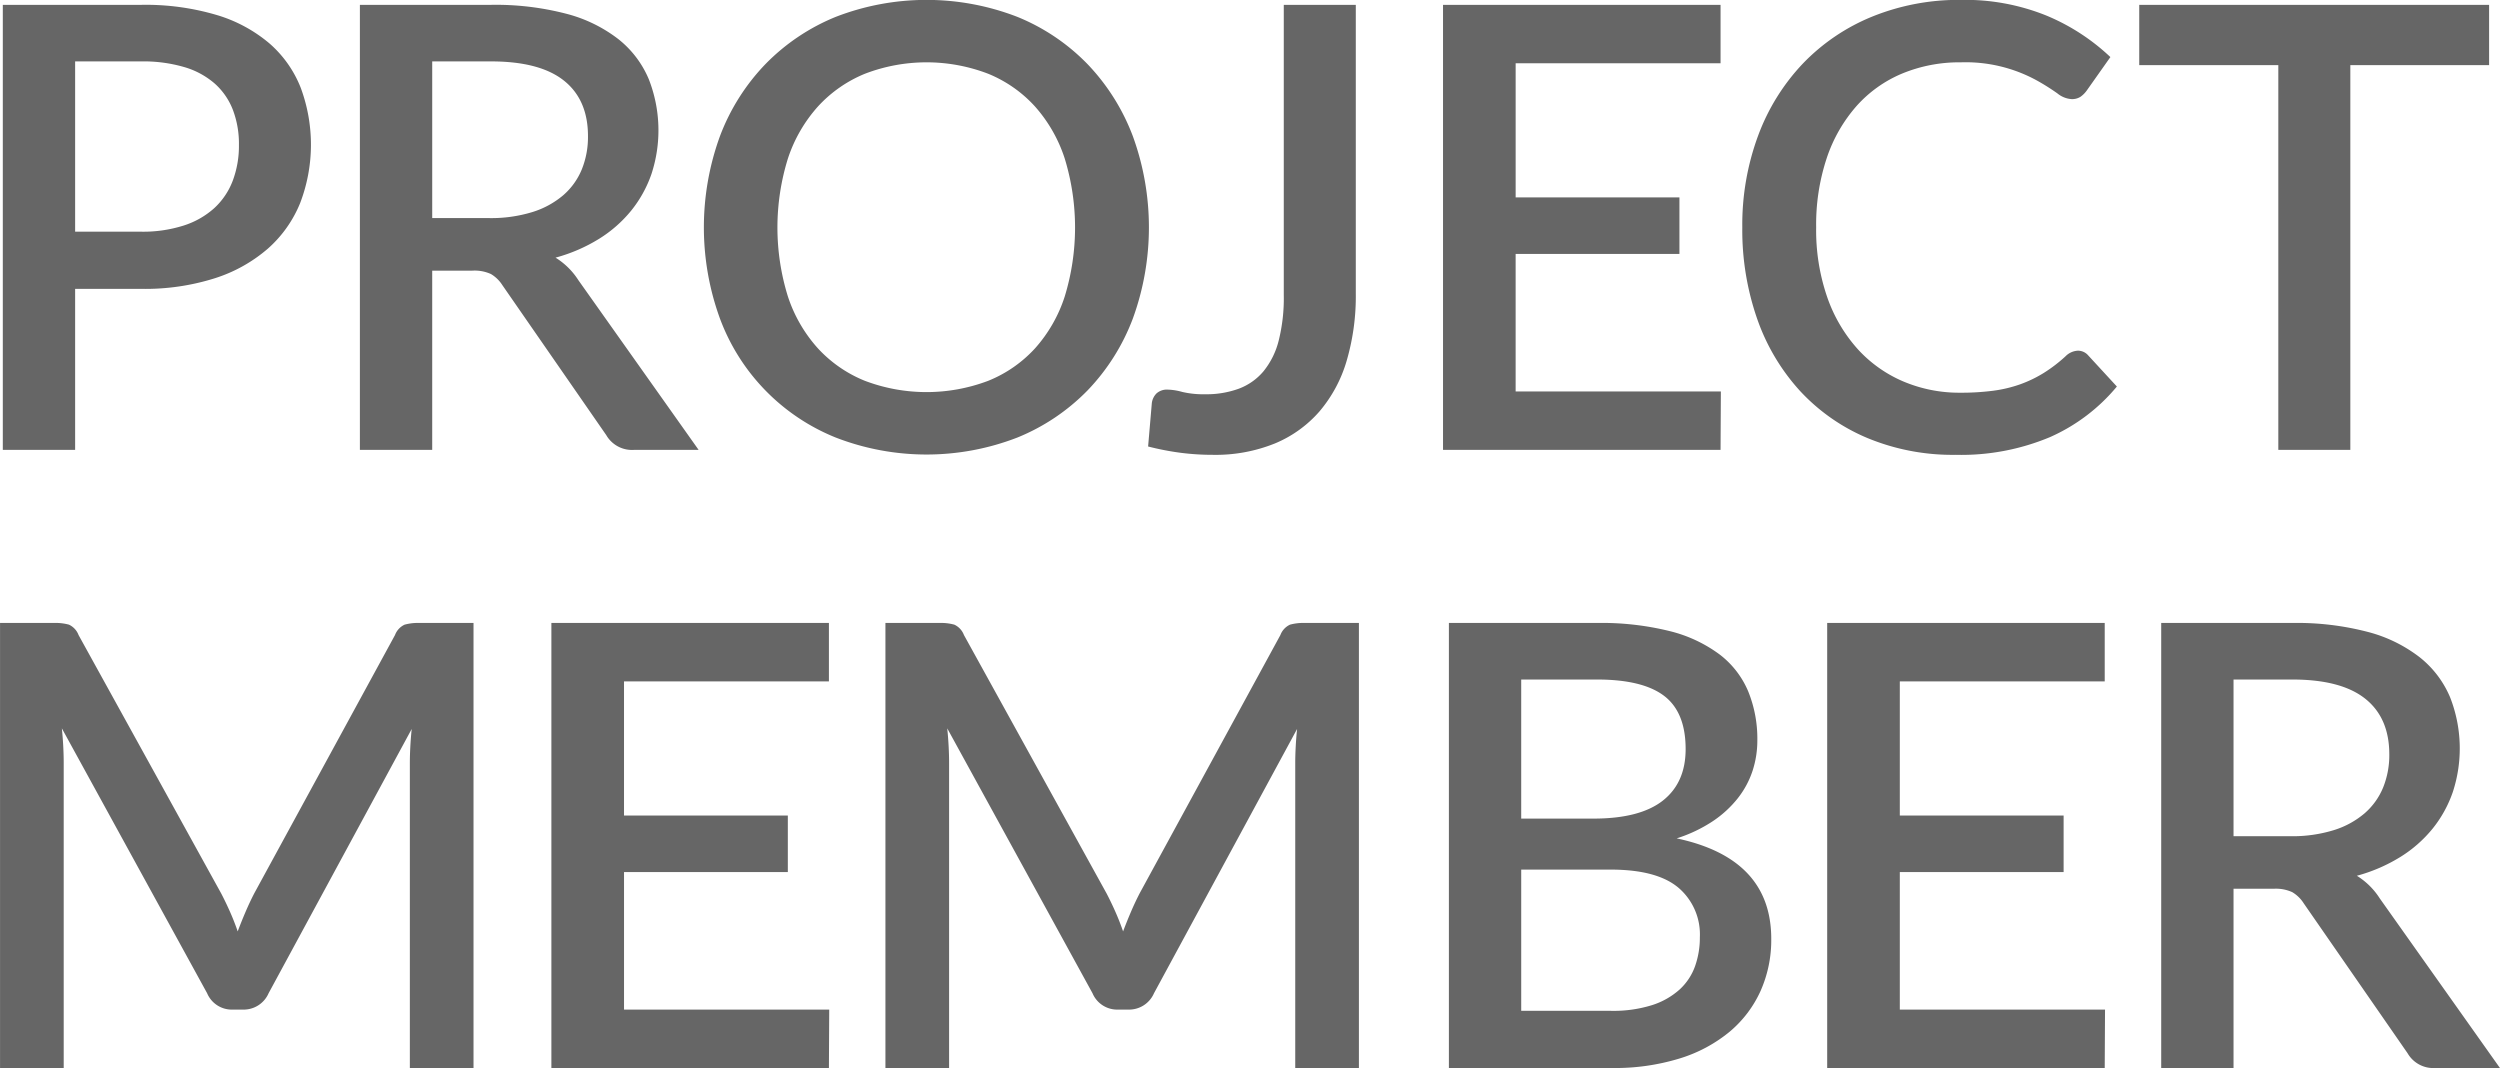
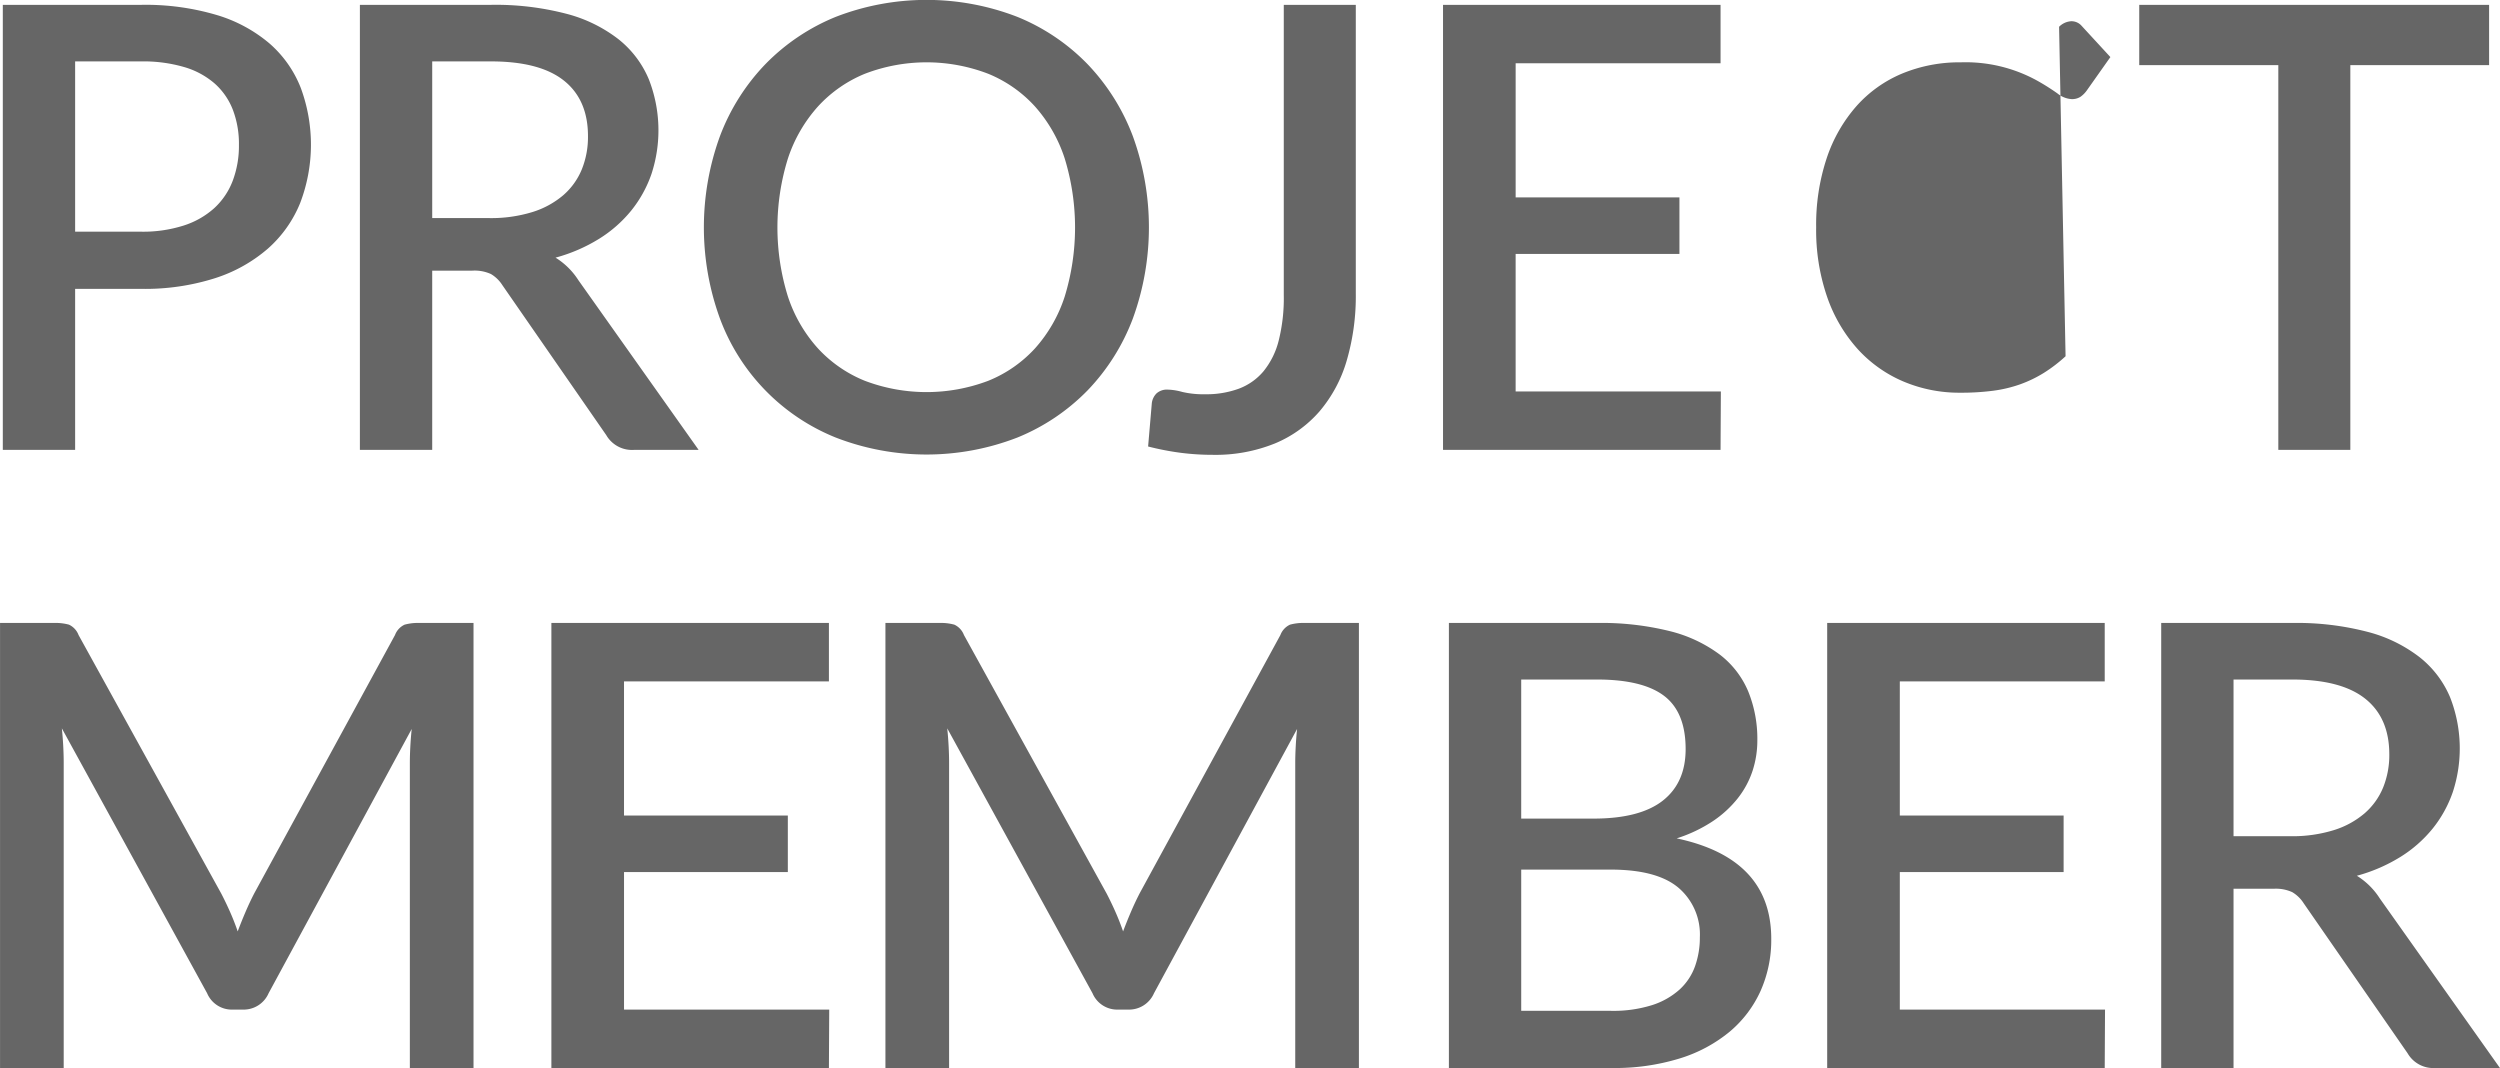
<svg xmlns="http://www.w3.org/2000/svg" width="485.344" height="207.34" viewBox="0 0 485.344 207.34">
  <defs>
    <style>
      .cls-1 {
        fill: #666;
        fill-rule: evenodd;
      }
    </style>
  </defs>
-   <path id="ttl-member.svg" class="cls-1" d="M492.242,4143.17v-33.06h12.84a28.288,28.288,0,0,1,8.37,1.11,15.673,15.673,0,0,1,5.91,3.21,13.185,13.185,0,0,1,3.51,5.1,18.54,18.54,0,0,1,1.17,6.78,19.252,19.252,0,0,1-1.2,6.96,13.925,13.925,0,0,1-3.57,5.31,16.235,16.235,0,0,1-5.94,3.39,25.884,25.884,0,0,1-8.25,1.2h-12.84Zm-14.04-44.04v86.4h14.04v-31.26h12.84a44.88,44.88,0,0,0,14.31-2.07,29.279,29.279,0,0,0,10.29-5.76,23.686,23.686,0,0,0,6.24-8.82,31.717,31.717,0,0,0,.12-22.38,22.122,22.122,0,0,0-6.03-8.58,28.279,28.279,0,0,0-10.26-5.55,48.484,48.484,0,0,0-14.67-1.98H478.2Zm83.363,41.4v-30.42h11.4q9.478,0,14.16,3.72t4.68,10.8a16.784,16.784,0,0,1-1.2,6.45,13.352,13.352,0,0,1-3.6,5.01,16.936,16.936,0,0,1-6,3.27,27.228,27.228,0,0,1-8.4,1.17h-11.04Zm28.38,12.06a14.05,14.05,0,0,0-4.44-4.38,31.847,31.847,0,0,0,8.46-3.66,25.06,25.06,0,0,0,6.27-5.52,23.556,23.556,0,0,0,3.9-7.08,27.185,27.185,0,0,0-.54-18.42,19.584,19.584,0,0,0-5.85-7.71,27.949,27.949,0,0,0-10.11-4.95,54.344,54.344,0,0,0-14.67-1.74h-25.44v86.4h14.04v-34.8h7.8a7.694,7.694,0,0,1,3.6.66,6.668,6.668,0,0,1,2.22,2.16l20.16,29.1a5.778,5.778,0,0,0,5.4,2.88h12.54Zm107.639-27.96a41.227,41.227,0,0,0-8.79-13.98,39.933,39.933,0,0,0-13.62-9.18,48.8,48.8,0,0,0-35.28,0,40.252,40.252,0,0,0-13.65,9.18,40.992,40.992,0,0,0-8.82,13.98,51.767,51.767,0,0,0,0,35.4,39.832,39.832,0,0,0,22.47,23.1,48.8,48.8,0,0,0,35.28,0,40.146,40.146,0,0,0,13.62-9.15,40.9,40.9,0,0,0,8.79-13.95A51.767,51.767,0,0,0,697.584,4124.63Zm-13.23,31.14a28,28,0,0,1-5.76,10.05,24.932,24.932,0,0,1-9.09,6.3,33.807,33.807,0,0,1-23.94,0,25.214,25.214,0,0,1-9.12-6.3,28.112,28.112,0,0,1-5.82-10.05,45.1,45.1,0,0,1,0-26.82,28.421,28.421,0,0,1,5.82-10.08,25.36,25.36,0,0,1,9.12-6.36,33.38,33.38,0,0,1,23.94,0,25.076,25.076,0,0,1,9.09,6.36,28.311,28.311,0,0,1,5.76,10.08A45.738,45.738,0,0,1,684.354,4155.77Zm56.513-56.64h-13.98v56.4a33.8,33.8,0,0,1-.99,8.79,15.336,15.336,0,0,1-2.94,5.94,11.527,11.527,0,0,1-4.8,3.39,18.288,18.288,0,0,1-6.51,1.08,18.1,18.1,0,0,1-4.47-.45,11.48,11.48,0,0,0-2.79-.45,3.043,3.043,0,0,0-2.19.72,3.23,3.23,0,0,0-.93,1.92l-0.72,8.4a52.93,52.93,0,0,0,6.36,1.23,48.833,48.833,0,0,0,6.18.39,30.743,30.743,0,0,0,12.03-2.19,23.328,23.328,0,0,0,8.7-6.24,26.734,26.734,0,0,0,5.28-9.84,44.62,44.62,0,0,0,1.77-13.05v-56.04Zm31.031,75.06v-26.7h31.8v-10.98H771.9v-26.04h39.78v-11.34H757.8v86.4h53.88l0.06-11.34H771.9Zm106.763-6.84a28.84,28.84,0,0,1-4.23,3.24,24.315,24.315,0,0,1-4.53,2.19,25.556,25.556,0,0,1-5.25,1.26,47.946,47.946,0,0,1-6.45.39,27.854,27.854,0,0,1-10.98-2.16,25.39,25.39,0,0,1-8.88-6.27,29.511,29.511,0,0,1-5.94-10.08,39.79,39.79,0,0,1-2.16-13.59,40.9,40.9,0,0,1,2.07-13.5,29.278,29.278,0,0,1,5.79-10.08,24.509,24.509,0,0,1,8.88-6.3,29.081,29.081,0,0,1,11.34-2.16,28.766,28.766,0,0,1,14.85,3.57,43.037,43.037,0,0,1,3.9,2.46,4.845,4.845,0,0,0,2.73,1.11,3.008,3.008,0,0,0,1.8-.48,5.158,5.158,0,0,0,1.14-1.14l4.62-6.54a40.884,40.884,0,0,0-12.45-8.07,42.166,42.166,0,0,0-16.53-3.03,44.691,44.691,0,0,0-17.25,3.24,39.071,39.071,0,0,0-13.44,9.09,40.927,40.927,0,0,0-8.7,13.98,49.837,49.837,0,0,0-3.09,17.85,52.346,52.346,0,0,0,2.91,17.82,40.456,40.456,0,0,0,8.31,13.95,37.657,37.657,0,0,0,13.05,9.12,43.166,43.166,0,0,0,17.13,3.27,44.57,44.57,0,0,0,18.36-3.45,35.522,35.522,0,0,0,12.96-9.81l-5.58-6.06a2.627,2.627,0,0,0-1.98-.9,3.614,3.614,0,0,0-2.4,1.08h0Zm82.223-68.22h-67.92v11.7h27v74.7h13.98v-74.7h26.94v-11.7Zm-401.8,120a9.789,9.789,0,0,0-2.88.33,3.622,3.622,0,0,0-1.86,2.01l-27.3,50.1q-0.9,1.74-1.71,3.63t-1.53,3.81q-0.66-1.92-1.47-3.75t-1.71-3.57l-27.72-50.22a3.622,3.622,0,0,0-1.86-2.01,9.789,9.789,0,0,0-2.88-.33h-10.5v86.4h12.36v-59.22q0-1.5-.09-3.24t-0.27-3.48l28.2,51.42a5.2,5.2,0,0,0,4.98,3.18h1.98a5.277,5.277,0,0,0,4.98-3.18l27.78-51.3q-0.18,1.74-.27,3.45t-0.09,3.15v59.22h12.36v-86.4h-10.5Zm39.72,75.06v-26.7h31.8v-10.98H598.8v-26.04h39.78v-11.34H584.7v86.4h53.88l0.06-11.34H598.8Zm132.167-75.06a9.78,9.78,0,0,0-2.88.33,3.616,3.616,0,0,0-1.86,2.01l-27.3,50.1q-0.9,1.74-1.71,3.63t-1.53,3.81q-0.662-1.92-1.47-3.75t-1.71-3.57l-27.72-50.22a3.629,3.629,0,0,0-1.86-2.01,9.8,9.8,0,0,0-2.88-.33h-10.5v86.4h12.36v-59.22q0-1.5-.09-3.24t-0.27-3.48l28.2,51.42a5.2,5.2,0,0,0,4.98,3.18h1.98a5.278,5.278,0,0,0,4.98-3.18l27.78-51.3q-0.18,1.74-.27,3.45t-0.09,3.15v59.22h12.36v-86.4h-10.5Zm42.011,75.3v-27.42h17.34q9,0,13.17,3.51a11.916,11.916,0,0,1,4.17,9.63,16.593,16.593,0,0,1-.93,5.61,11.252,11.252,0,0,1-3,4.53,14.659,14.659,0,0,1-5.34,3.03,25.128,25.128,0,0,1-8.01,1.11h-17.4Zm14.7-64.32q8.88,0,13.05,3.18t4.17,10.32q0,6.54-4.44,10.02t-13.44,3.48h-14.04v-27h14.7Zm-28.74-10.98v86.4h31.68a42.719,42.719,0,0,0,13.14-1.86,28.194,28.194,0,0,0,9.69-5.19,22.283,22.283,0,0,0,6-7.92,24.309,24.309,0,0,0,2.07-10.11q0-15.6-18.36-19.5a28.088,28.088,0,0,0,6.96-3.3,21.127,21.127,0,0,0,4.89-4.47,17.353,17.353,0,0,0,2.88-5.34,18.93,18.93,0,0,0,.93-5.91,24.423,24.423,0,0,0-1.77-9.51,17.573,17.573,0,0,0-5.55-7.17,27.088,27.088,0,0,0-9.66-4.53,54.841,54.841,0,0,0-14.16-1.59h-28.74Zm87.54,75.06v-26.7h31.8v-10.98h-31.8v-26.04h39.78v-11.34h-53.88v86.4h53.88l0.06-11.34h-39.84Zm64.787-33.66v-30.42h11.4q9.48,0,14.16,3.72t4.68,10.8a16.766,16.766,0,0,1-1.2,6.45,13.352,13.352,0,0,1-3.6,5.01,16.927,16.927,0,0,1-6,3.27,27.223,27.223,0,0,1-8.4,1.17h-11.04Zm28.38,12.06a14.04,14.04,0,0,0-4.44-4.38,31.847,31.847,0,0,0,8.46-3.66,25.042,25.042,0,0,0,6.27-5.52,23.534,23.534,0,0,0,3.9-7.08,27.185,27.185,0,0,0-.54-18.42,19.584,19.584,0,0,0-5.85-7.71,27.94,27.94,0,0,0-10.11-4.95,54.344,54.344,0,0,0-14.67-1.74h-25.44v86.4h14.04v-34.8h7.8a7.694,7.694,0,0,1,3.6.66,6.658,6.658,0,0,1,2.22,2.16l20.16,29.1a5.778,5.778,0,0,0,5.4,2.88h12.54Z" transform="translate(-477.656 -4098.19)" />
+   <path id="ttl-member.svg" class="cls-1" d="M492.242,4143.17v-33.06h12.84a28.288,28.288,0,0,1,8.37,1.11,15.673,15.673,0,0,1,5.91,3.21,13.185,13.185,0,0,1,3.51,5.1,18.54,18.54,0,0,1,1.17,6.78,19.252,19.252,0,0,1-1.2,6.96,13.925,13.925,0,0,1-3.57,5.31,16.235,16.235,0,0,1-5.94,3.39,25.884,25.884,0,0,1-8.25,1.2h-12.84Zm-14.04-44.04v86.4h14.04v-31.26h12.84a44.88,44.88,0,0,0,14.31-2.07,29.279,29.279,0,0,0,10.29-5.76,23.686,23.686,0,0,0,6.24-8.82,31.717,31.717,0,0,0,.12-22.38,22.122,22.122,0,0,0-6.03-8.58,28.279,28.279,0,0,0-10.26-5.55,48.484,48.484,0,0,0-14.67-1.98H478.2Zm83.363,41.4v-30.42h11.4q9.478,0,14.16,3.72t4.68,10.8a16.784,16.784,0,0,1-1.2,6.45,13.352,13.352,0,0,1-3.6,5.01,16.936,16.936,0,0,1-6,3.27,27.228,27.228,0,0,1-8.4,1.17h-11.04Zm28.38,12.06a14.05,14.05,0,0,0-4.44-4.38,31.847,31.847,0,0,0,8.46-3.66,25.06,25.06,0,0,0,6.27-5.52,23.556,23.556,0,0,0,3.9-7.08,27.185,27.185,0,0,0-.54-18.42,19.584,19.584,0,0,0-5.85-7.71,27.949,27.949,0,0,0-10.11-4.95,54.344,54.344,0,0,0-14.67-1.74h-25.44v86.4h14.04v-34.8h7.8a7.694,7.694,0,0,1,3.6.66,6.668,6.668,0,0,1,2.22,2.16l20.16,29.1a5.778,5.778,0,0,0,5.4,2.88h12.54Zm107.639-27.96a41.227,41.227,0,0,0-8.79-13.98,39.933,39.933,0,0,0-13.62-9.18,48.8,48.8,0,0,0-35.28,0,40.252,40.252,0,0,0-13.65,9.18,40.992,40.992,0,0,0-8.82,13.98,51.767,51.767,0,0,0,0,35.4,39.832,39.832,0,0,0,22.47,23.1,48.8,48.8,0,0,0,35.28,0,40.146,40.146,0,0,0,13.62-9.15,40.9,40.9,0,0,0,8.79-13.95A51.767,51.767,0,0,0,697.584,4124.63Zm-13.23,31.14a28,28,0,0,1-5.76,10.05,24.932,24.932,0,0,1-9.09,6.3,33.807,33.807,0,0,1-23.94,0,25.214,25.214,0,0,1-9.12-6.3,28.112,28.112,0,0,1-5.82-10.05,45.1,45.1,0,0,1,0-26.82,28.421,28.421,0,0,1,5.82-10.08,25.36,25.36,0,0,1,9.12-6.36,33.38,33.38,0,0,1,23.94,0,25.076,25.076,0,0,1,9.09,6.36,28.311,28.311,0,0,1,5.76,10.08A45.738,45.738,0,0,1,684.354,4155.77Zm56.513-56.64h-13.98v56.4a33.8,33.8,0,0,1-.99,8.79,15.336,15.336,0,0,1-2.94,5.94,11.527,11.527,0,0,1-4.8,3.39,18.288,18.288,0,0,1-6.51,1.08,18.1,18.1,0,0,1-4.47-.45,11.48,11.48,0,0,0-2.79-.45,3.043,3.043,0,0,0-2.19.72,3.23,3.23,0,0,0-.93,1.92l-0.72,8.4a52.93,52.93,0,0,0,6.36,1.23,48.833,48.833,0,0,0,6.18.39,30.743,30.743,0,0,0,12.03-2.19,23.328,23.328,0,0,0,8.7-6.24,26.734,26.734,0,0,0,5.28-9.84,44.62,44.62,0,0,0,1.77-13.05v-56.04Zm31.031,75.06v-26.7h31.8v-10.98H771.9v-26.04h39.78v-11.34H757.8v86.4h53.88l0.06-11.34H771.9Zm106.763-6.84a28.84,28.84,0,0,1-4.23,3.24,24.315,24.315,0,0,1-4.53,2.19,25.556,25.556,0,0,1-5.25,1.26,47.946,47.946,0,0,1-6.45.39,27.854,27.854,0,0,1-10.98-2.16,25.39,25.39,0,0,1-8.88-6.27,29.511,29.511,0,0,1-5.94-10.08,39.79,39.79,0,0,1-2.16-13.59,40.9,40.9,0,0,1,2.07-13.5,29.278,29.278,0,0,1,5.79-10.08,24.509,24.509,0,0,1,8.88-6.3,29.081,29.081,0,0,1,11.34-2.16,28.766,28.766,0,0,1,14.85,3.57,43.037,43.037,0,0,1,3.9,2.46,4.845,4.845,0,0,0,2.73,1.11,3.008,3.008,0,0,0,1.8-.48,5.158,5.158,0,0,0,1.14-1.14l4.62-6.54l-5.58-6.06a2.627,2.627,0,0,0-1.98-.9,3.614,3.614,0,0,0-2.4,1.08h0Zm82.223-68.22h-67.92v11.7h27v74.7h13.98v-74.7h26.94v-11.7Zm-401.8,120a9.789,9.789,0,0,0-2.88.33,3.622,3.622,0,0,0-1.86,2.01l-27.3,50.1q-0.9,1.74-1.71,3.63t-1.53,3.81q-0.66-1.92-1.47-3.75t-1.71-3.57l-27.72-50.22a3.622,3.622,0,0,0-1.86-2.01,9.789,9.789,0,0,0-2.88-.33h-10.5v86.4h12.36v-59.22q0-1.5-.09-3.24t-0.27-3.48l28.2,51.42a5.2,5.2,0,0,0,4.98,3.18h1.98a5.277,5.277,0,0,0,4.98-3.18l27.78-51.3q-0.18,1.74-.27,3.45t-0.09,3.15v59.22h12.36v-86.4h-10.5Zm39.72,75.06v-26.7h31.8v-10.98H598.8v-26.04h39.78v-11.34H584.7v86.4h53.88l0.06-11.34H598.8Zm132.167-75.06a9.78,9.78,0,0,0-2.88.33,3.616,3.616,0,0,0-1.86,2.01l-27.3,50.1q-0.9,1.74-1.71,3.63t-1.53,3.81q-0.662-1.92-1.47-3.75t-1.71-3.57l-27.72-50.22a3.629,3.629,0,0,0-1.86-2.01,9.8,9.8,0,0,0-2.88-.33h-10.5v86.4h12.36v-59.22q0-1.5-.09-3.24t-0.27-3.48l28.2,51.42a5.2,5.2,0,0,0,4.98,3.18h1.98a5.278,5.278,0,0,0,4.98-3.18l27.78-51.3q-0.18,1.74-.27,3.45t-0.09,3.15v59.22h12.36v-86.4h-10.5Zm42.011,75.3v-27.42h17.34q9,0,13.17,3.51a11.916,11.916,0,0,1,4.17,9.63,16.593,16.593,0,0,1-.93,5.61,11.252,11.252,0,0,1-3,4.53,14.659,14.659,0,0,1-5.34,3.03,25.128,25.128,0,0,1-8.01,1.11h-17.4Zm14.7-64.32q8.88,0,13.05,3.18t4.17,10.32q0,6.54-4.44,10.02t-13.44,3.48h-14.04v-27h14.7Zm-28.74-10.98v86.4h31.68a42.719,42.719,0,0,0,13.14-1.86,28.194,28.194,0,0,0,9.69-5.19,22.283,22.283,0,0,0,6-7.92,24.309,24.309,0,0,0,2.07-10.11q0-15.6-18.36-19.5a28.088,28.088,0,0,0,6.96-3.3,21.127,21.127,0,0,0,4.89-4.47,17.353,17.353,0,0,0,2.88-5.34,18.93,18.93,0,0,0,.93-5.91,24.423,24.423,0,0,0-1.77-9.51,17.573,17.573,0,0,0-5.55-7.17,27.088,27.088,0,0,0-9.66-4.53,54.841,54.841,0,0,0-14.16-1.59h-28.74Zm87.54,75.06v-26.7h31.8v-10.98h-31.8v-26.04h39.78v-11.34h-53.88v86.4h53.88l0.06-11.34h-39.84Zm64.787-33.66v-30.42h11.4q9.48,0,14.16,3.72t4.68,10.8a16.766,16.766,0,0,1-1.2,6.45,13.352,13.352,0,0,1-3.6,5.01,16.927,16.927,0,0,1-6,3.27,27.223,27.223,0,0,1-8.4,1.17h-11.04Zm28.38,12.06a14.04,14.04,0,0,0-4.44-4.38,31.847,31.847,0,0,0,8.46-3.66,25.042,25.042,0,0,0,6.27-5.52,23.534,23.534,0,0,0,3.9-7.08,27.185,27.185,0,0,0-.54-18.42,19.584,19.584,0,0,0-5.85-7.71,27.94,27.94,0,0,0-10.11-4.95,54.344,54.344,0,0,0-14.67-1.74h-25.44v86.4h14.04v-34.8h7.8a7.694,7.694,0,0,1,3.6.66,6.658,6.658,0,0,1,2.22,2.16l20.16,29.1a5.778,5.778,0,0,0,5.4,2.88h12.54Z" transform="translate(-477.656 -4098.19)" />
</svg>